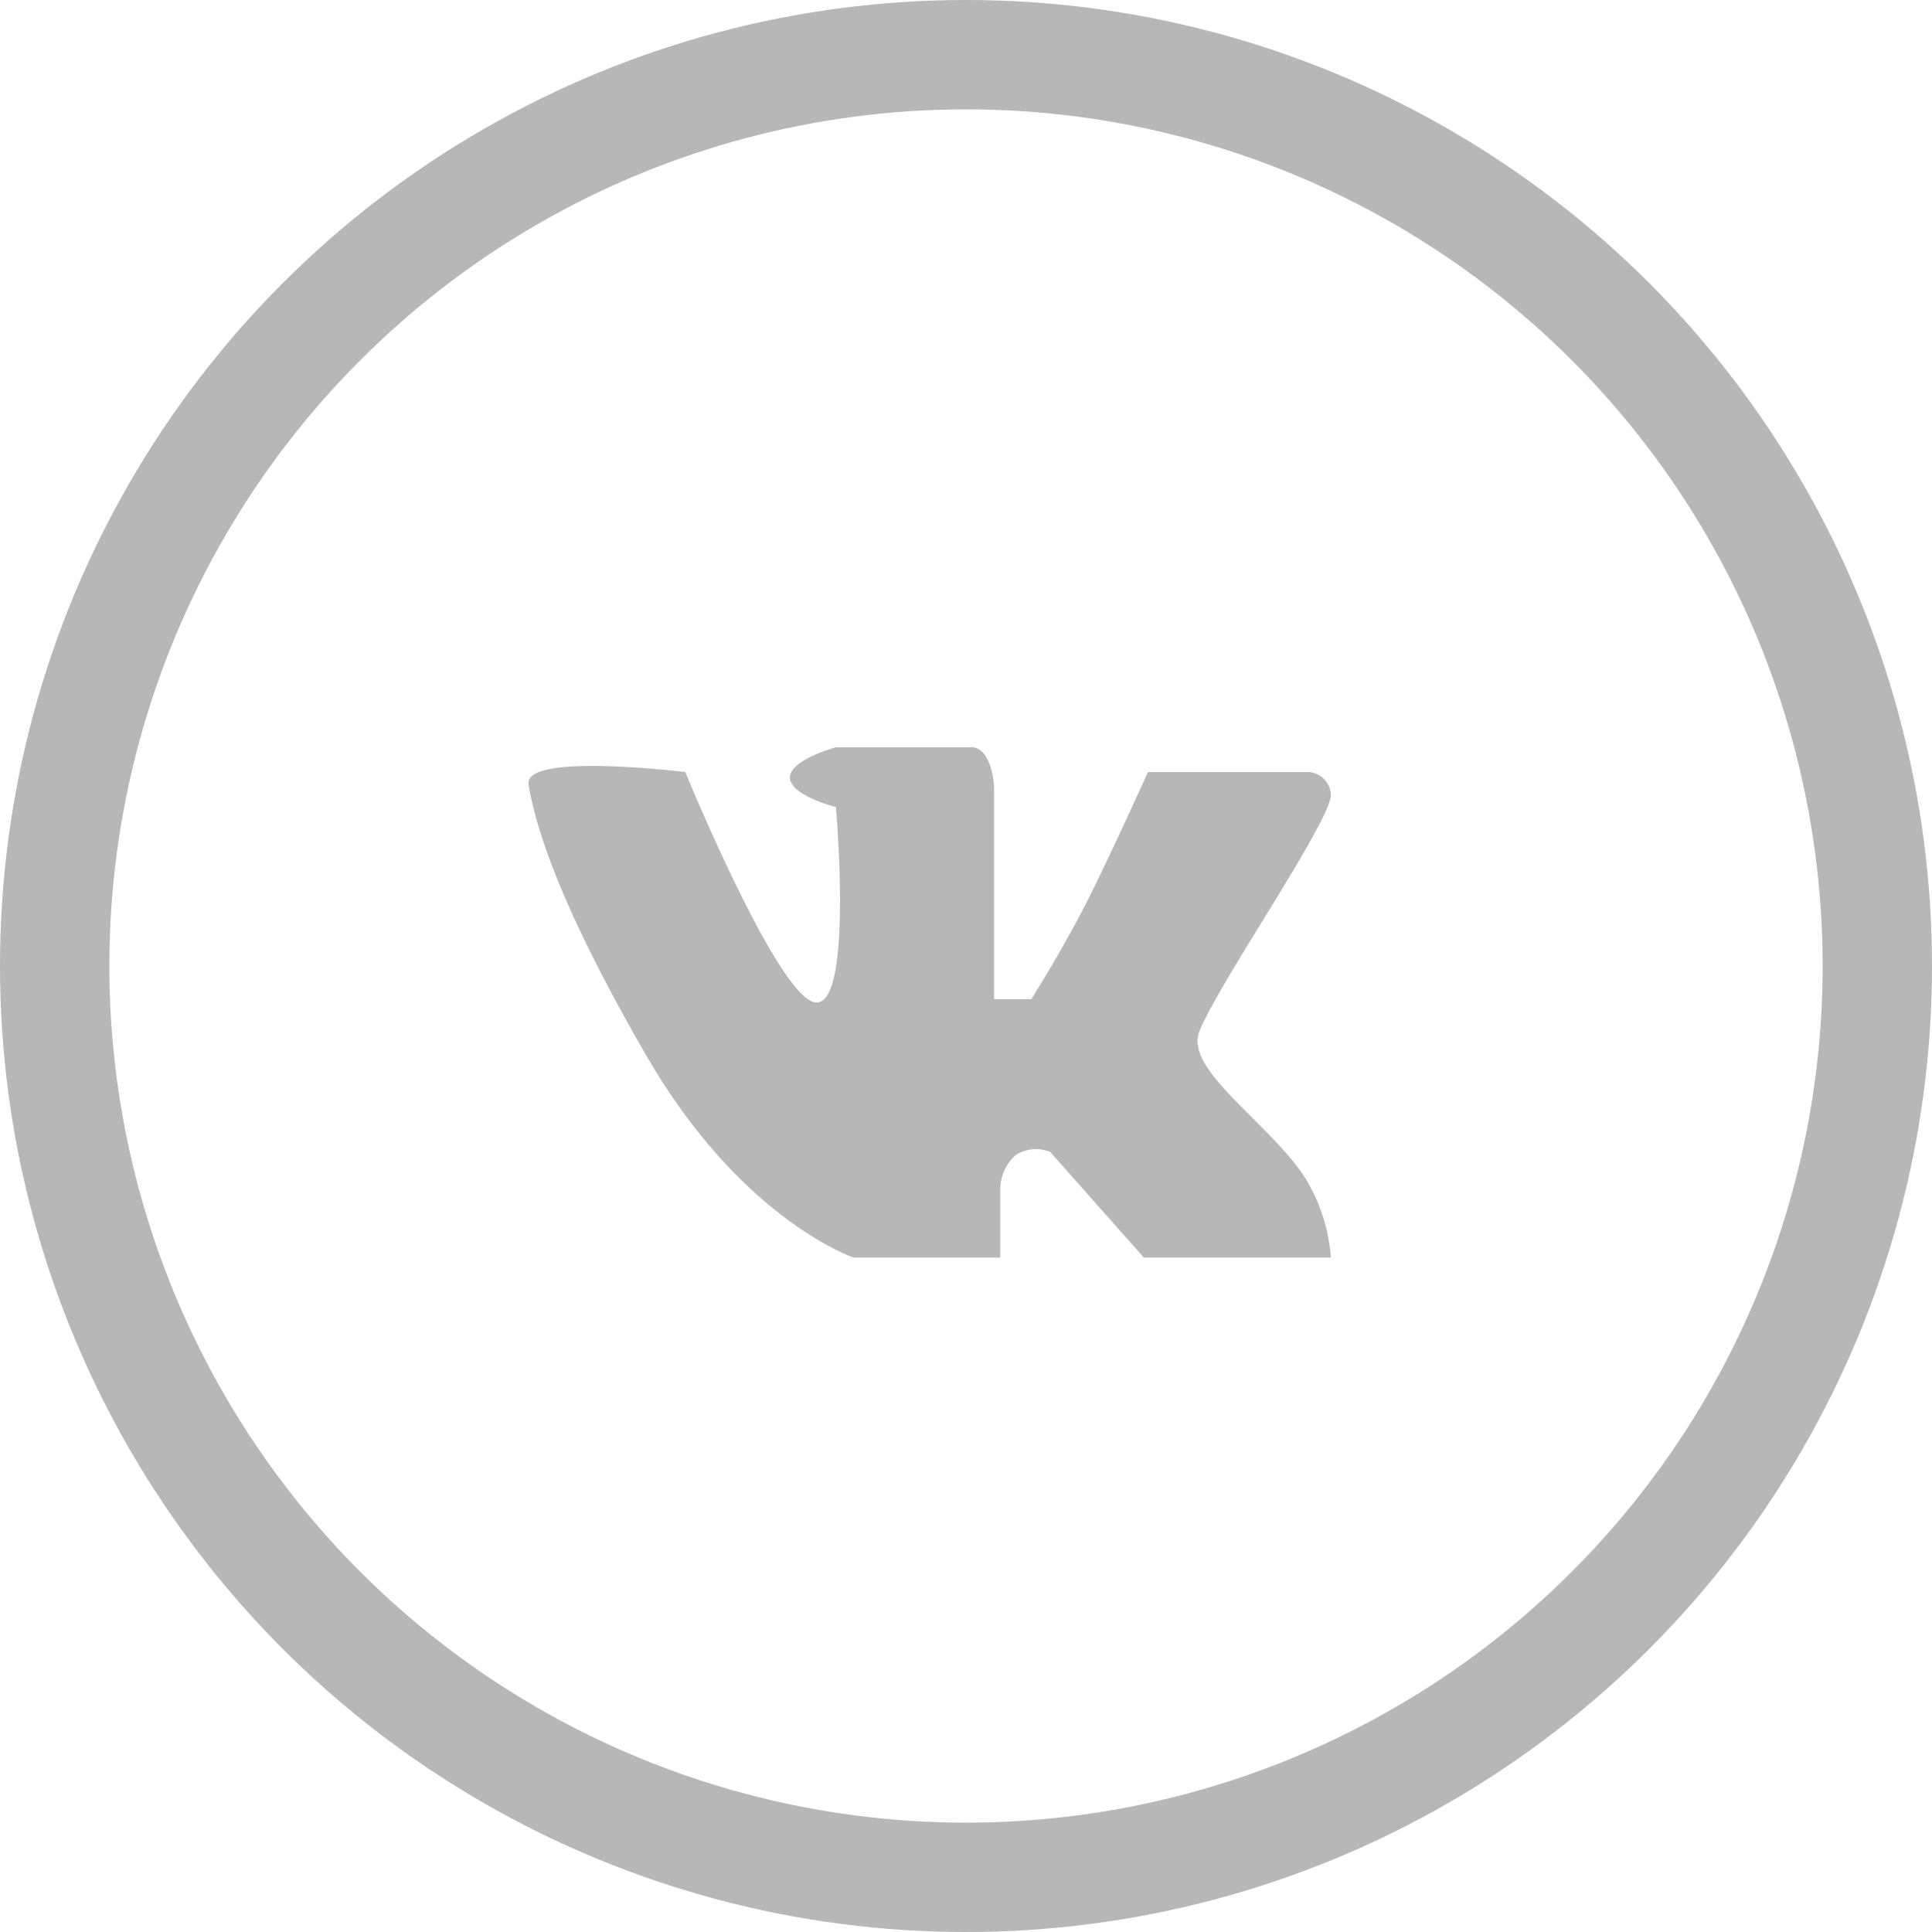
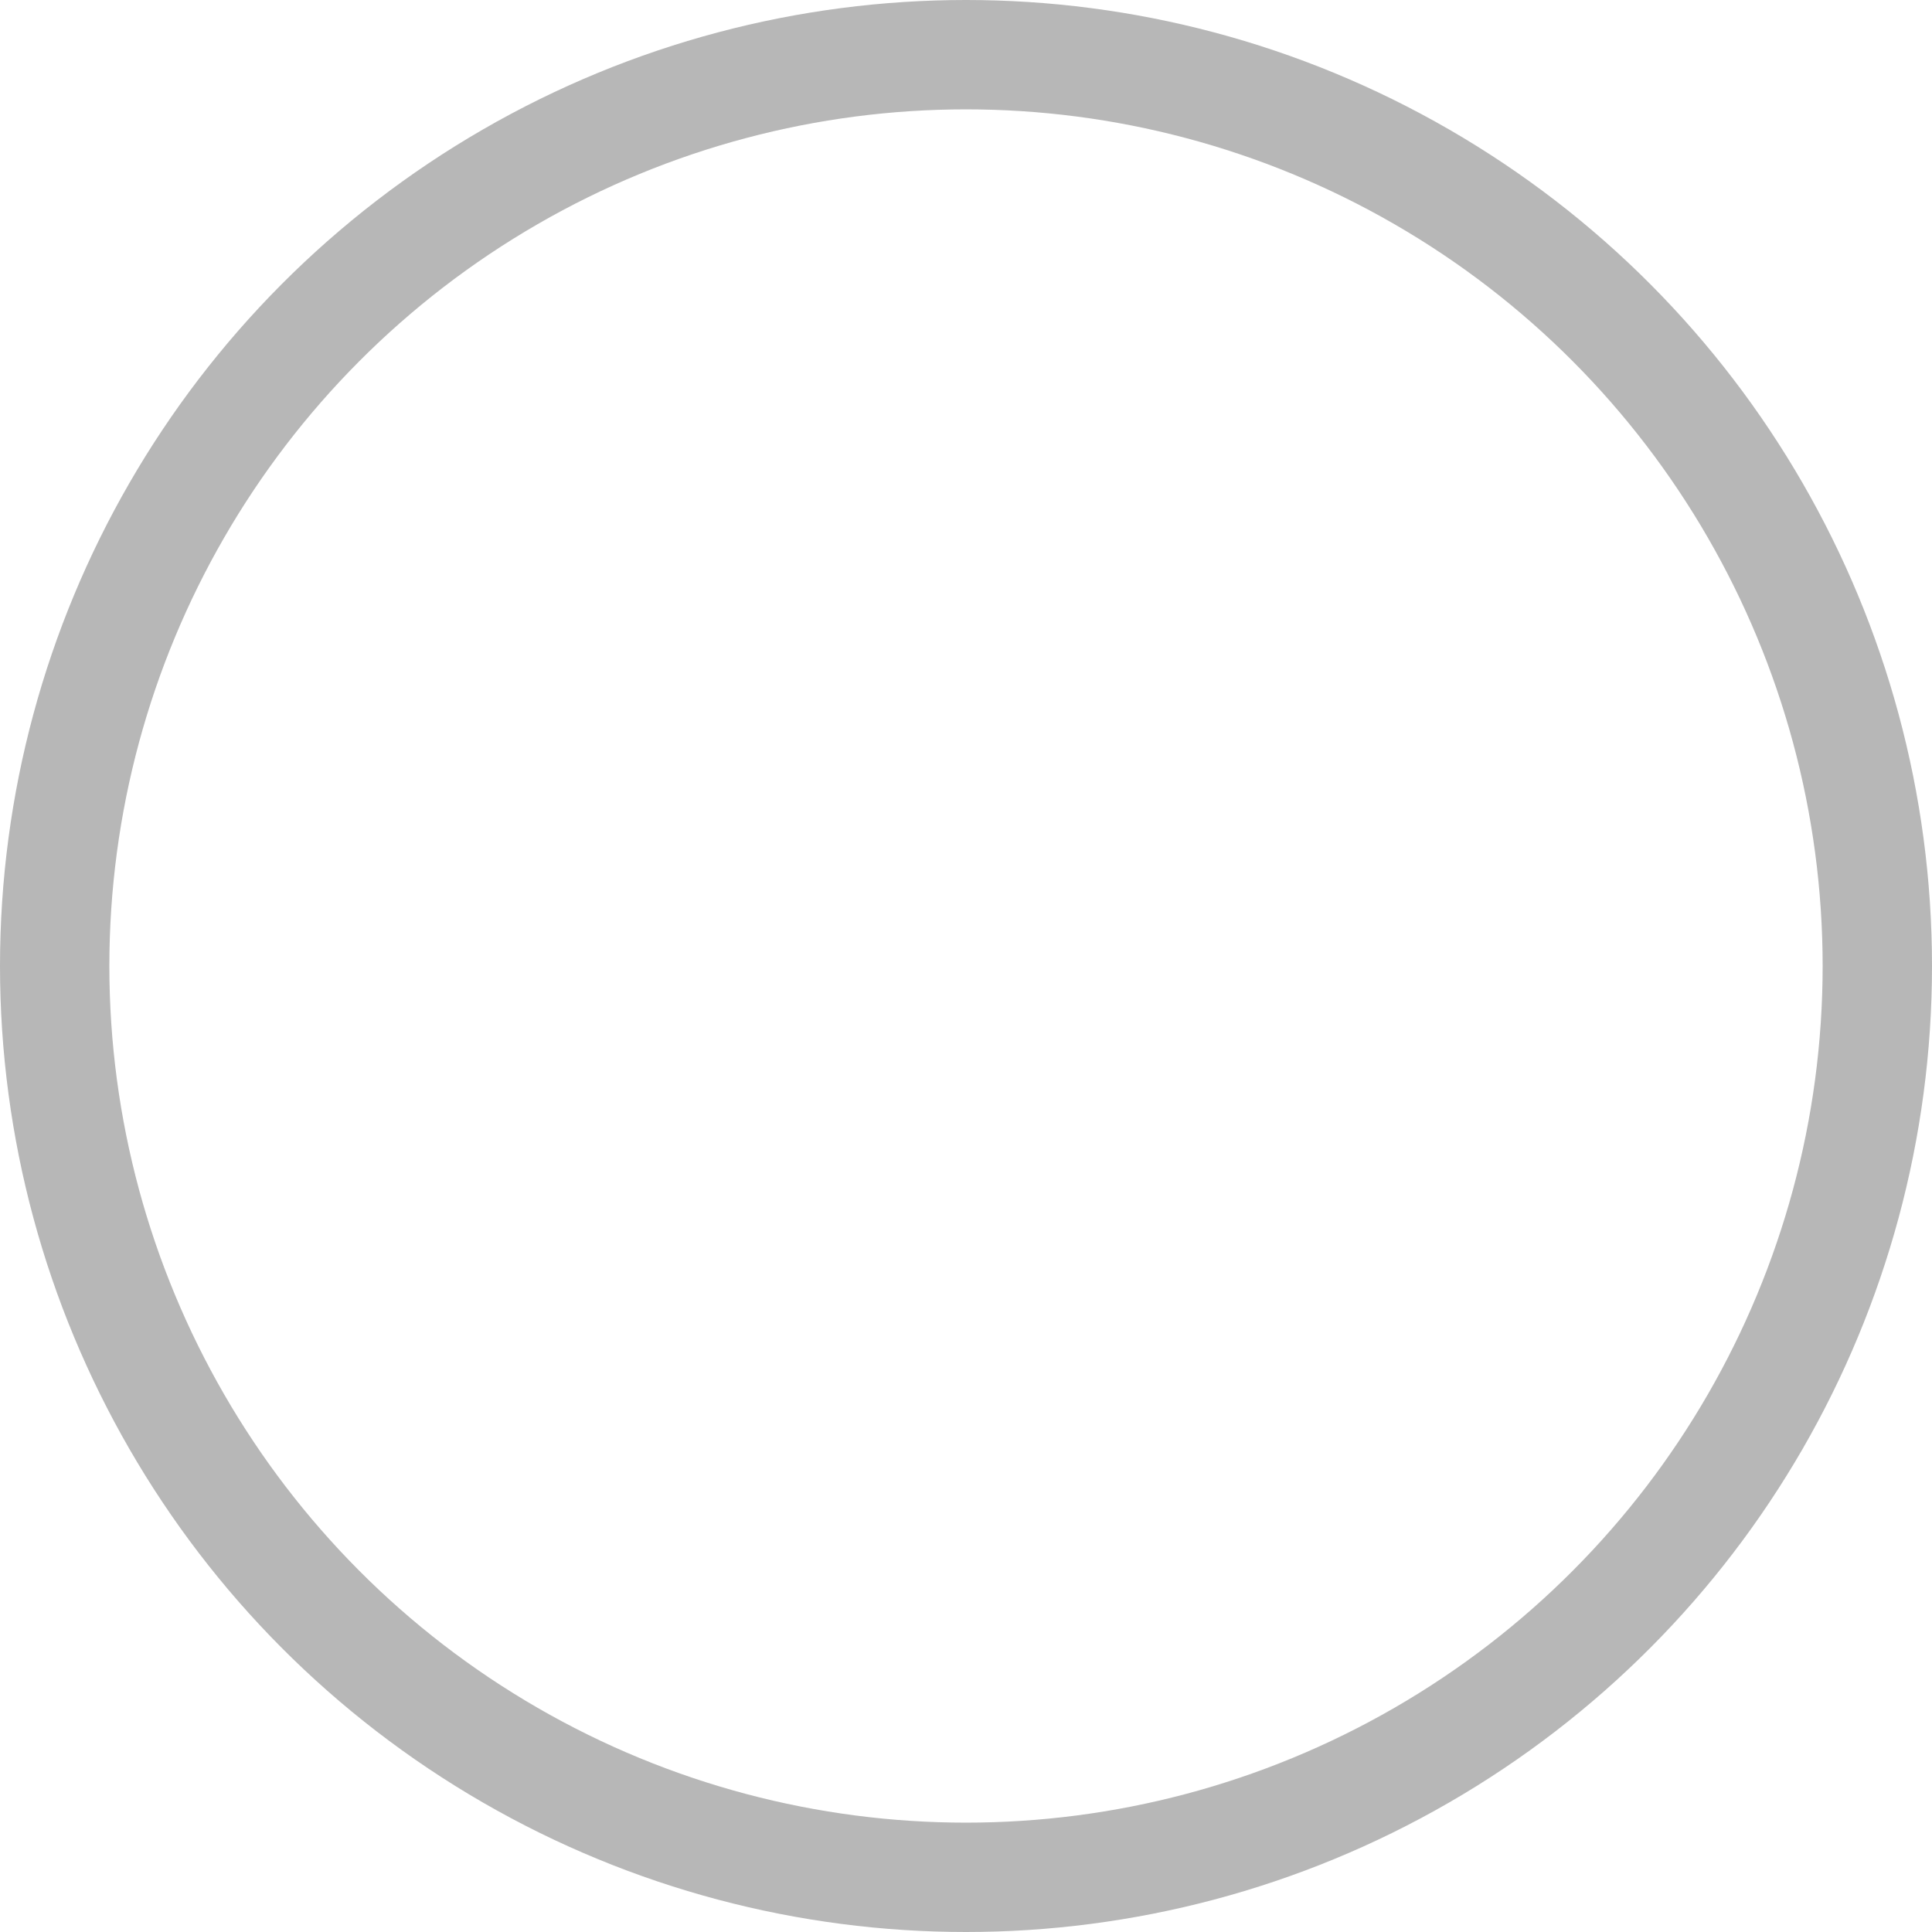
<svg xmlns="http://www.w3.org/2000/svg" id="vk" viewBox="0 0 53 53">
  <circle fill="none" stroke="#b7b7b7" stroke-width="3px" cx="26.5" cy="26.5" r="25" />
-   <path fill="#b7b7b7" class="cls-2" d="M14.5 21.52c-.15-.89 4.3-.34 4.3-.34s2.59 6.32 3.6 6.32.53-5.36.53-5.36-1.26-.32-1.26-.81 1.26-.83 1.26-.83h3.72c.44 0 .62.7.62 1.17v5.74h1.02s.9-1.41 1.62-2.86 1.58-3.37 1.58-3.37h4.32a.65.65 0 0 1 .7.66c-.13.88-3 5.01-3.6 6.43-.46 1.06 1.9 2.51 2.9 4.05a4.865 4.865 0 0 1 .7 2.18h-5.13l-2.57-2.9a1.05 1.05 0 0 0-.94.08 1.278 1.278 0 0 0-.43.9v1.92h-4.02s-3.07-1.03-5.67-5.51-3.1-6.57-3.25-7.47z" />
</svg>